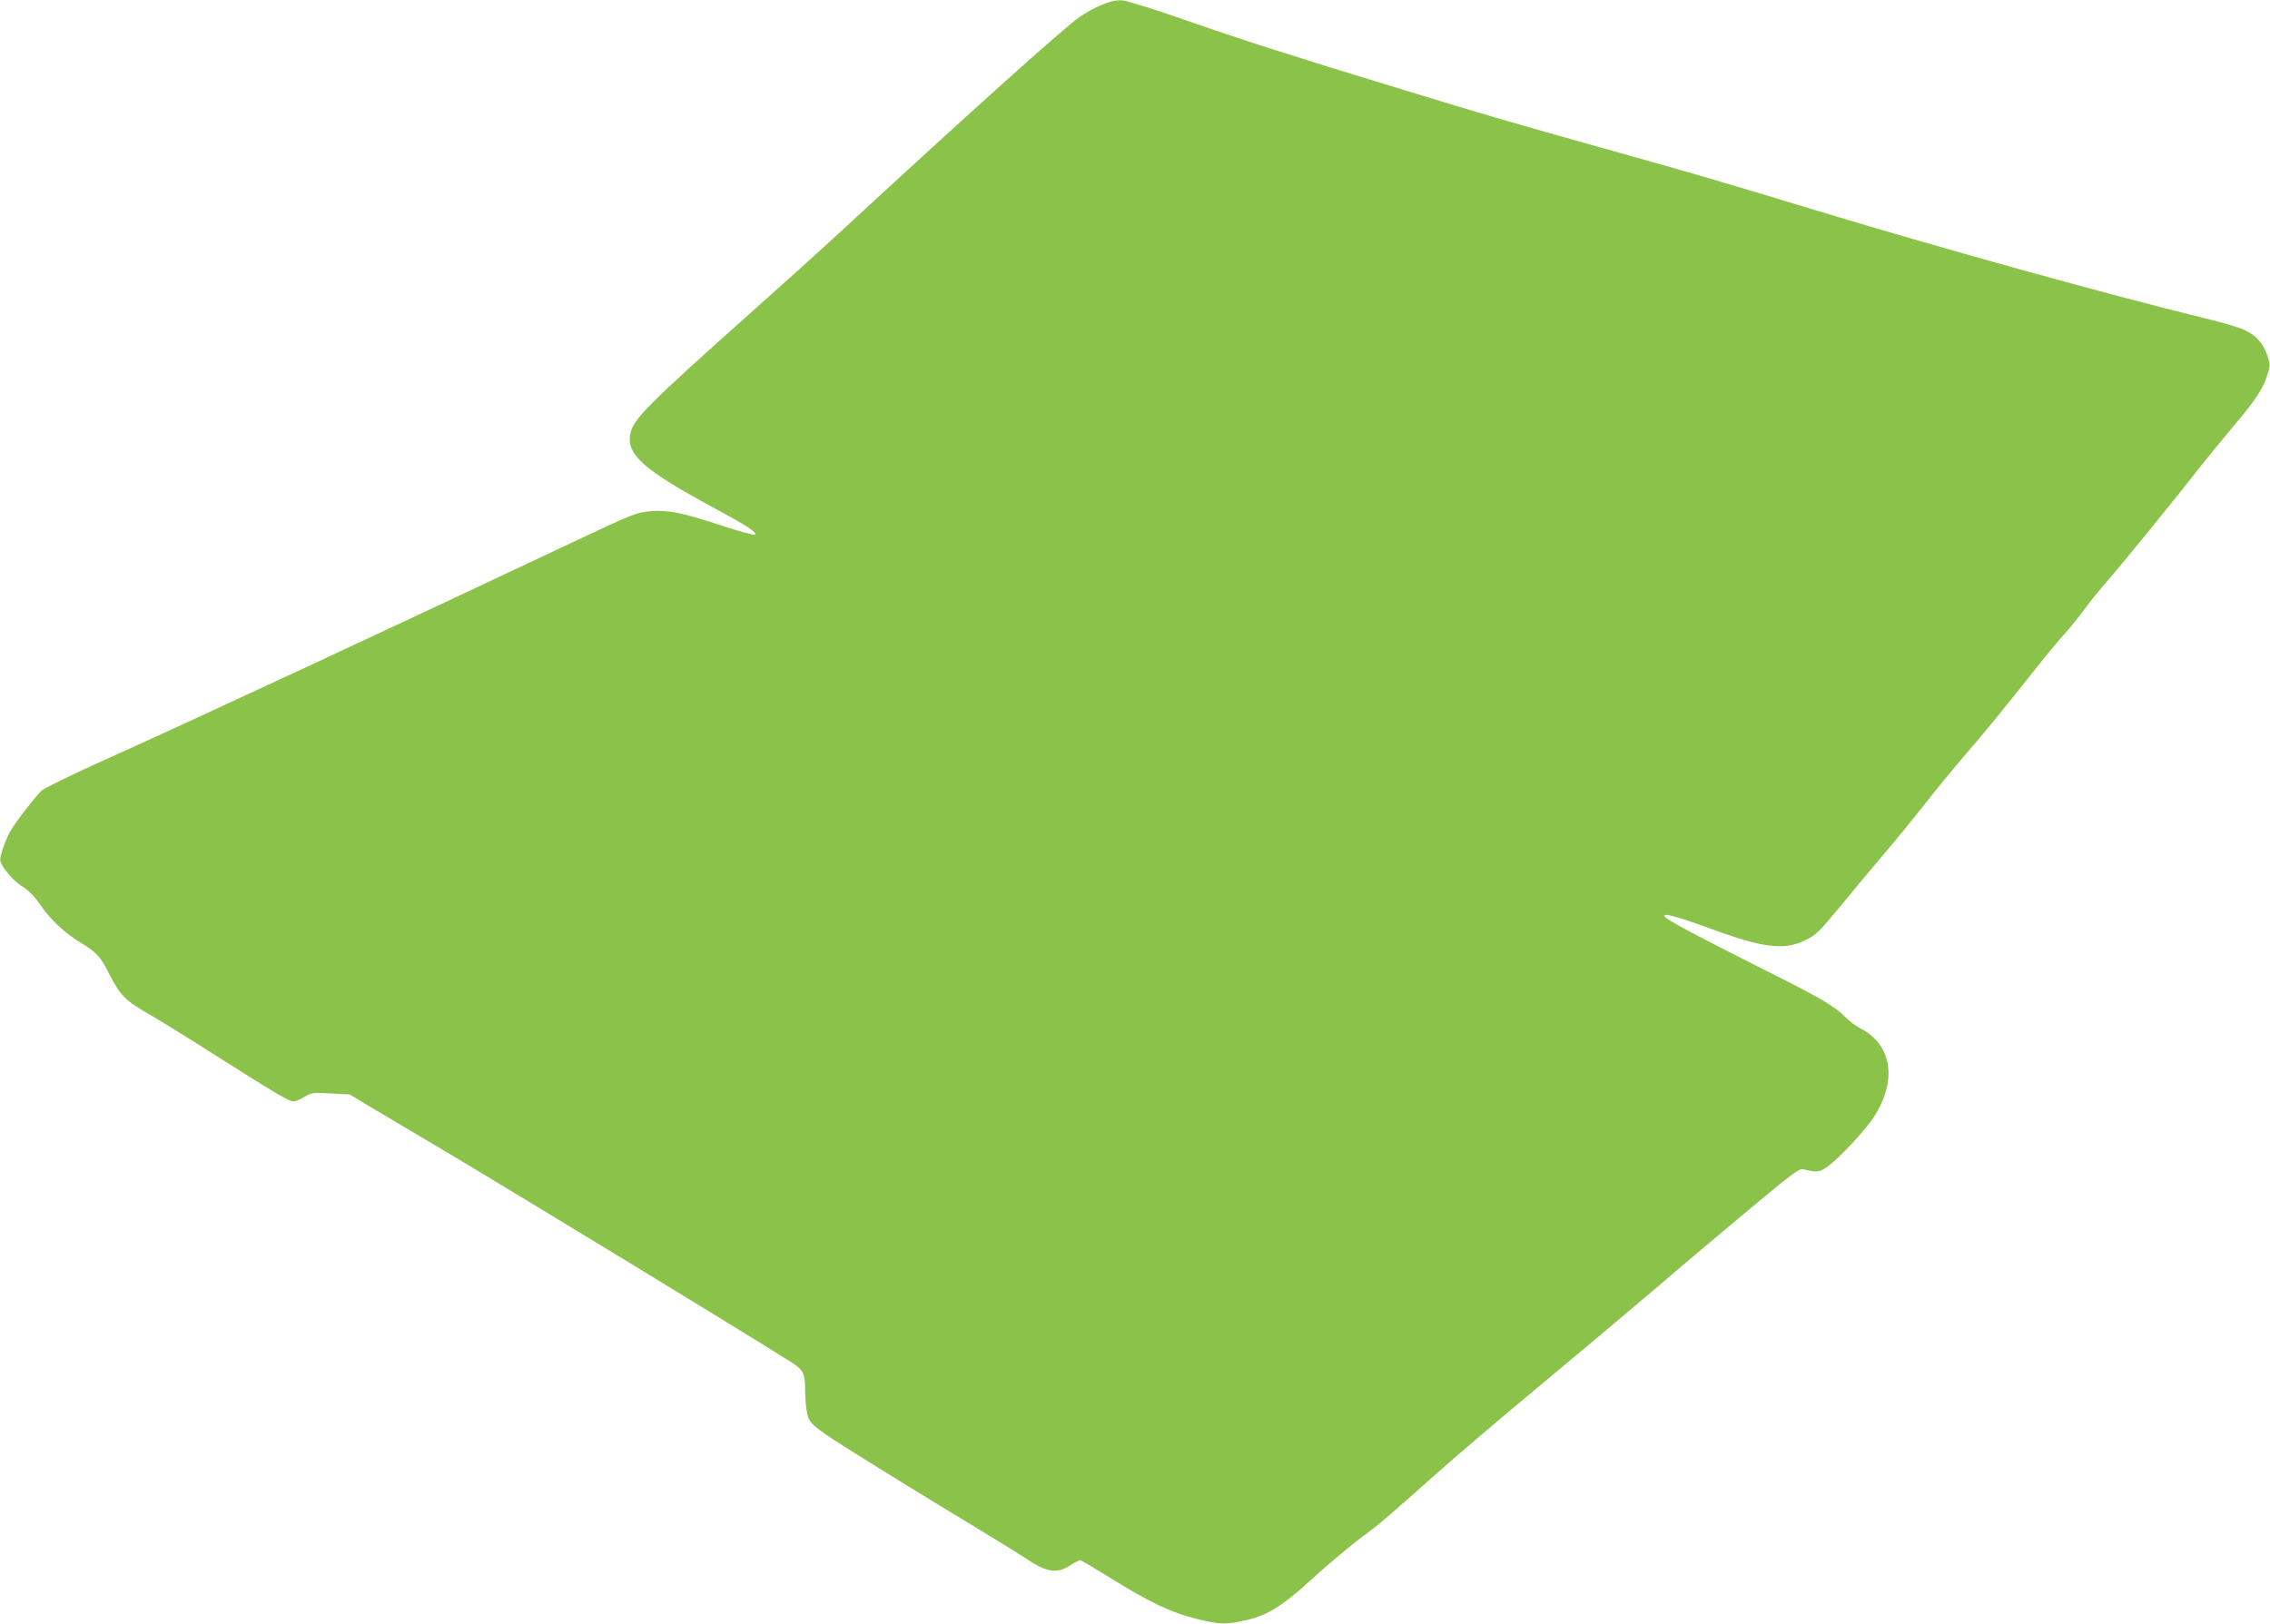
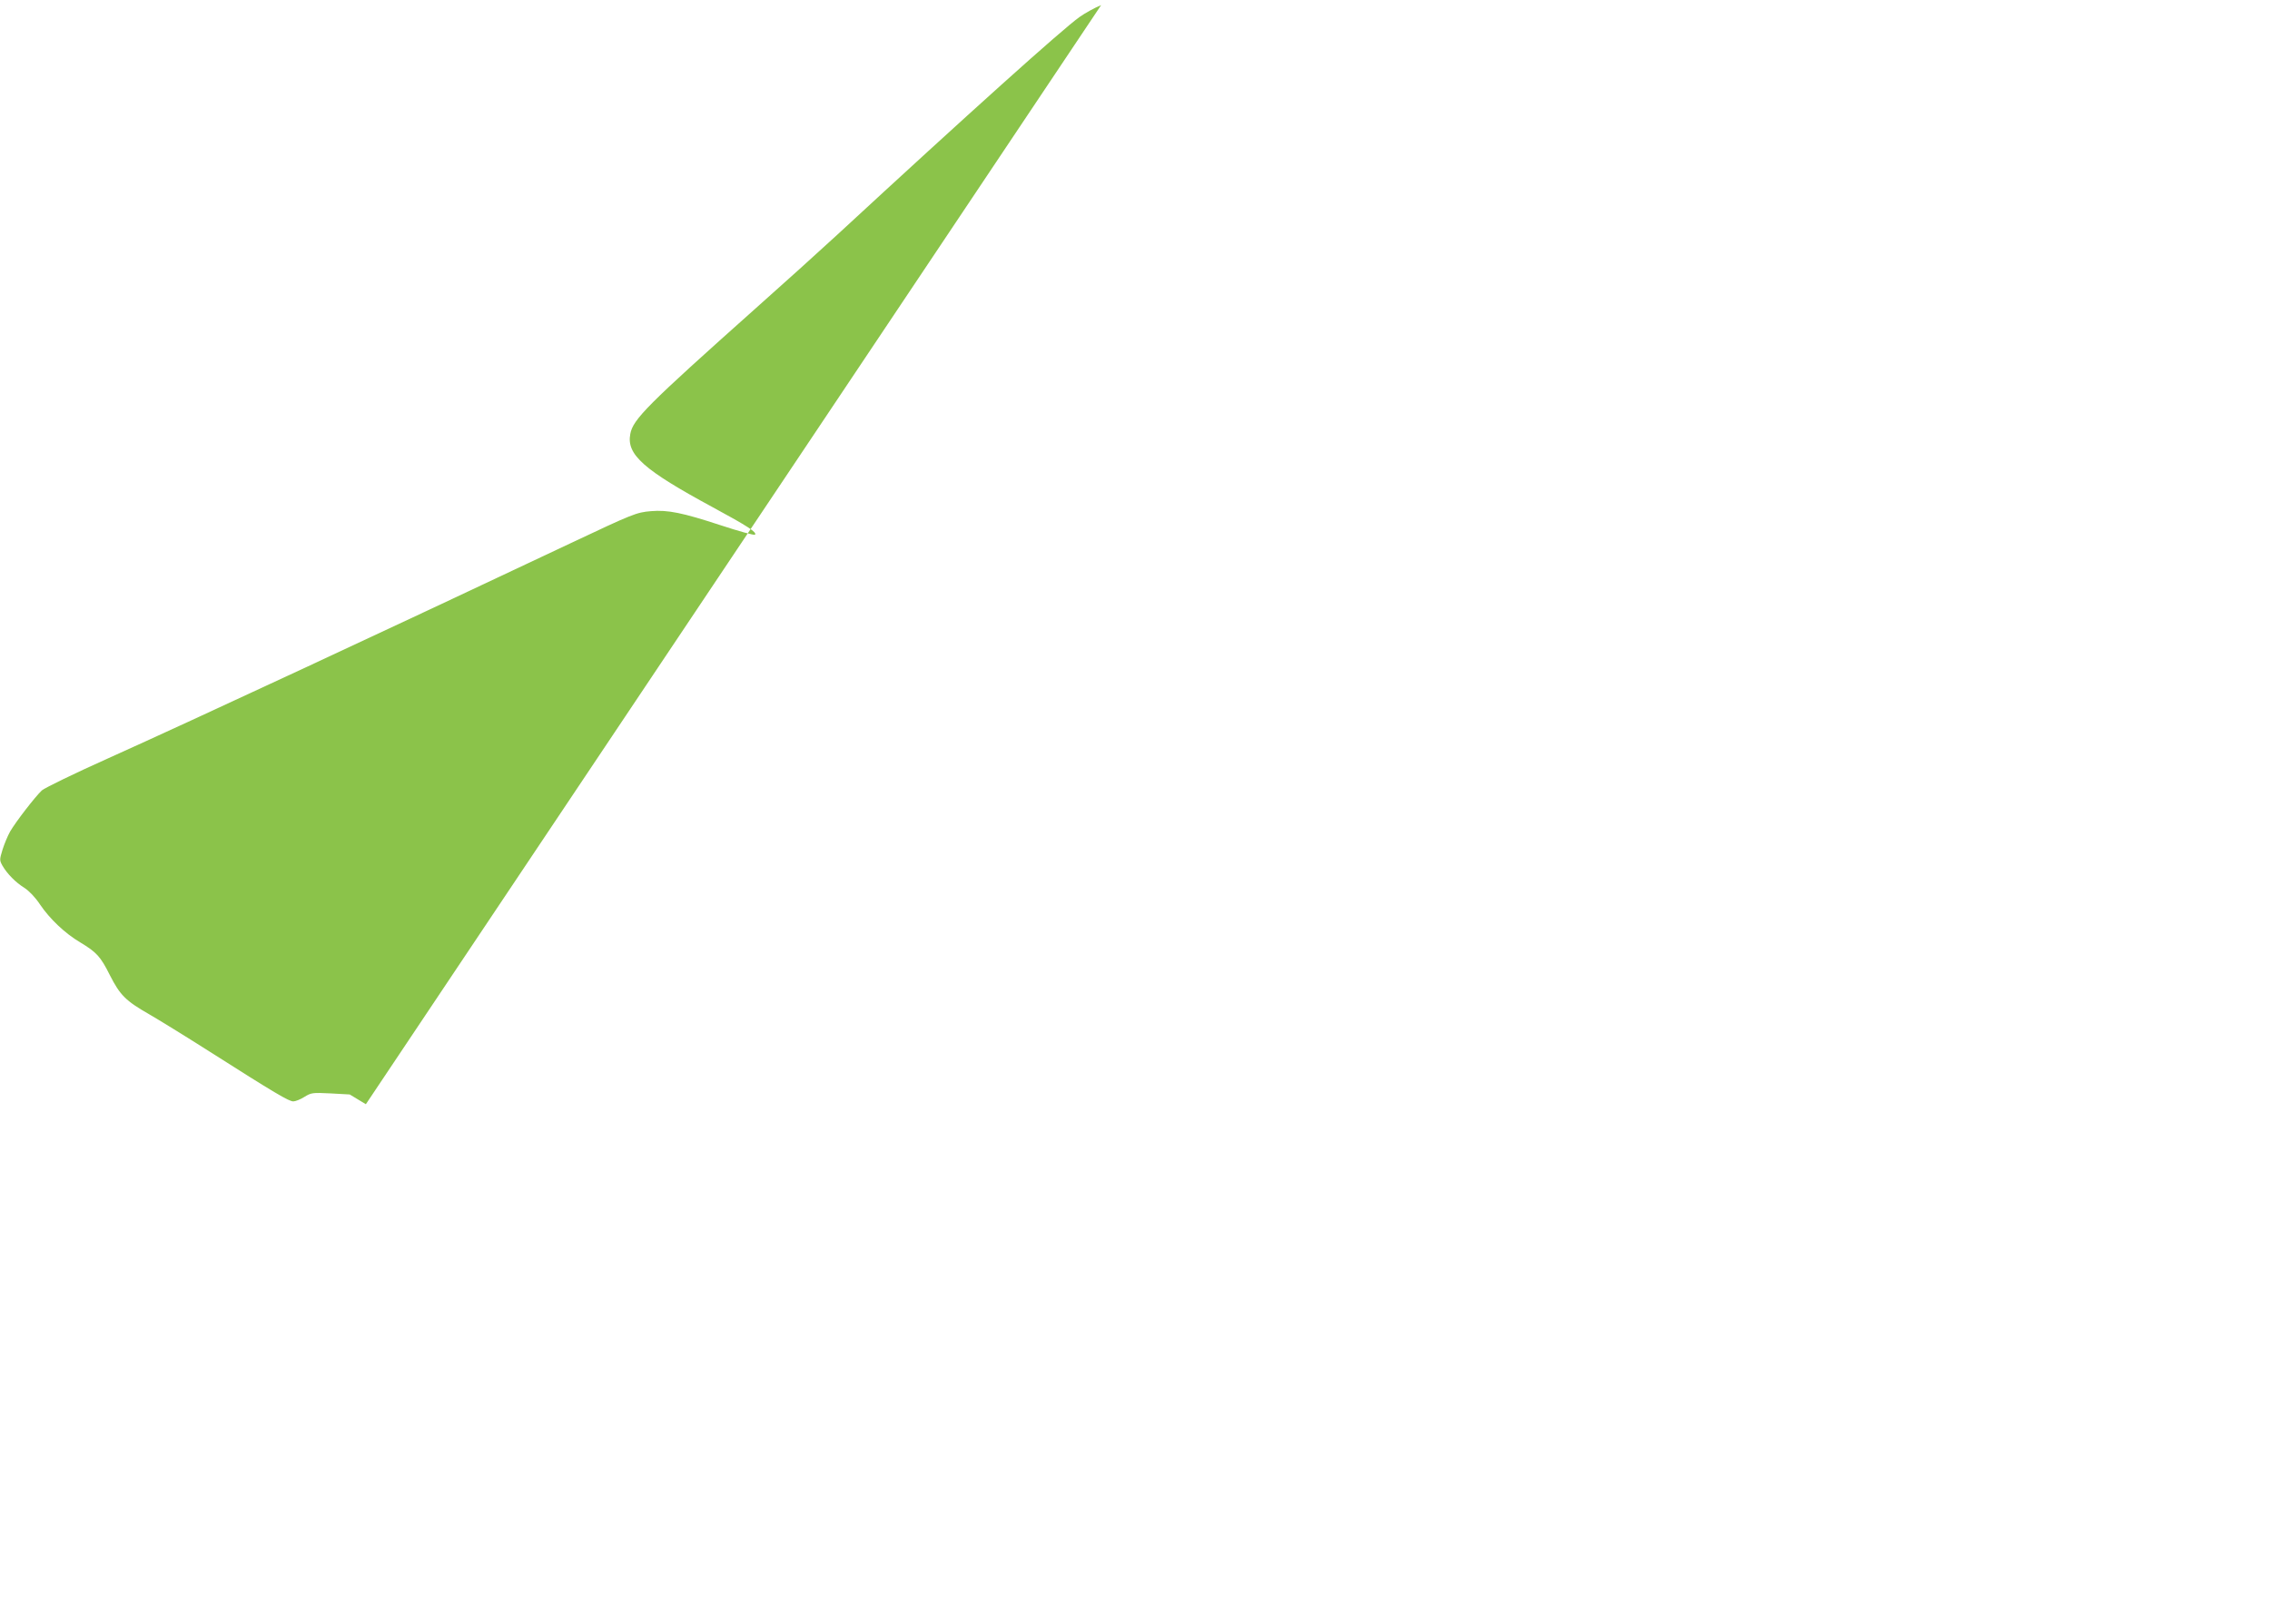
<svg xmlns="http://www.w3.org/2000/svg" version="1.0" width="1280pt" height="916pt" viewBox="0 0 1280 916" preserveAspectRatio="xMidYMid meet">
  <g transform="translate(0,916) scale(0.1,-0.1)" fill="#8bc34a" stroke="none">
-     <path d="M6209 9131 c-37 -15 -91 -45 -122 -67 -98 -70 -618 -537 -1367 -1229 -102 -94 -309 -281 -460 -415 -611 -545 -691 -625 -706 -708 -22 -116 75 -202 465 -413 198 -107 251 -142 238 -155 -4 -4 -92 20 -195 54 -213 70 -297 87 -391 79 -83 -7 -102 -15 -456 -182 -956 -452 -2131 -999 -2605 -1212 -190 -85 -358 -167 -374 -181 -39 -37 -147 -177 -179 -232 -14 -25 -33 -71 -43 -103 -17 -56 -17 -59 0 -90 27 -46 74 -94 124 -125 26 -17 61 -53 88 -94 54 -80 141 -163 226 -213 93 -56 115 -80 168 -186 57 -112 89 -144 220 -219 52 -30 205 -124 340 -210 371 -236 449 -282 474 -282 12 0 40 11 62 25 39 24 45 25 148 20 l108 -6 91 -55 c51 -31 224 -133 386 -229 415 -246 1764 -1068 2019 -1230 63 -41 72 -61 72 -158 0 -41 5 -97 11 -125 15 -70 15 -70 559 -406 96 -59 279 -171 405 -247 127 -77 248 -152 270 -167 115 -78 173 -88 248 -40 26 17 52 30 58 30 5 0 78 -43 162 -95 226 -141 349 -200 496 -236 133 -33 165 -33 282 -6 115 27 198 78 347 213 113 104 252 219 327 274 68 49 120 94 390 334 104 93 363 314 575 490 212 176 521 436 687 577 165 142 410 348 544 459 213 177 246 201 268 195 75 -19 89 -17 133 13 65 45 212 202 265 283 133 207 102 408 -79 500 -23 12 -59 39 -79 59 -63 65 -144 112 -474 277 -354 178 -522 267 -545 290 -29 30 59 7 256 -65 289 -107 412 -123 527 -68 68 32 81 45 218 211 63 77 170 205 238 285 68 80 169 204 225 275 55 72 155 193 221 270 128 149 213 253 397 485 63 80 139 172 170 205 30 33 81 96 113 140 32 44 89 114 125 155 68 76 396 479 525 645 39 49 123 153 188 230 128 151 167 211 193 293 16 50 16 56 -2 109 -22 66 -62 111 -128 142 -25 13 -128 43 -228 67 -532 130 -1490 396 -2143 594 -553 168 -747 225 -1195 350 -602 169 -709 200 -1205 352 -559 170 -897 278 -1155 369 -107 37 -226 77 -265 89 -38 11 -84 25 -101 30 -47 15 -83 11 -155 -19z" />
+     <path d="M6209 9131 c-37 -15 -91 -45 -122 -67 -98 -70 -618 -537 -1367 -1229 -102 -94 -309 -281 -460 -415 -611 -545 -691 -625 -706 -708 -22 -116 75 -202 465 -413 198 -107 251 -142 238 -155 -4 -4 -92 20 -195 54 -213 70 -297 87 -391 79 -83 -7 -102 -15 -456 -182 -956 -452 -2131 -999 -2605 -1212 -190 -85 -358 -167 -374 -181 -39 -37 -147 -177 -179 -232 -14 -25 -33 -71 -43 -103 -17 -56 -17 -59 0 -90 27 -46 74 -94 124 -125 26 -17 61 -53 88 -94 54 -80 141 -163 226 -213 93 -56 115 -80 168 -186 57 -112 89 -144 220 -219 52 -30 205 -124 340 -210 371 -236 449 -282 474 -282 12 0 40 11 62 25 39 24 45 25 148 20 l108 -6 91 -55 z" />
  </g>
</svg>